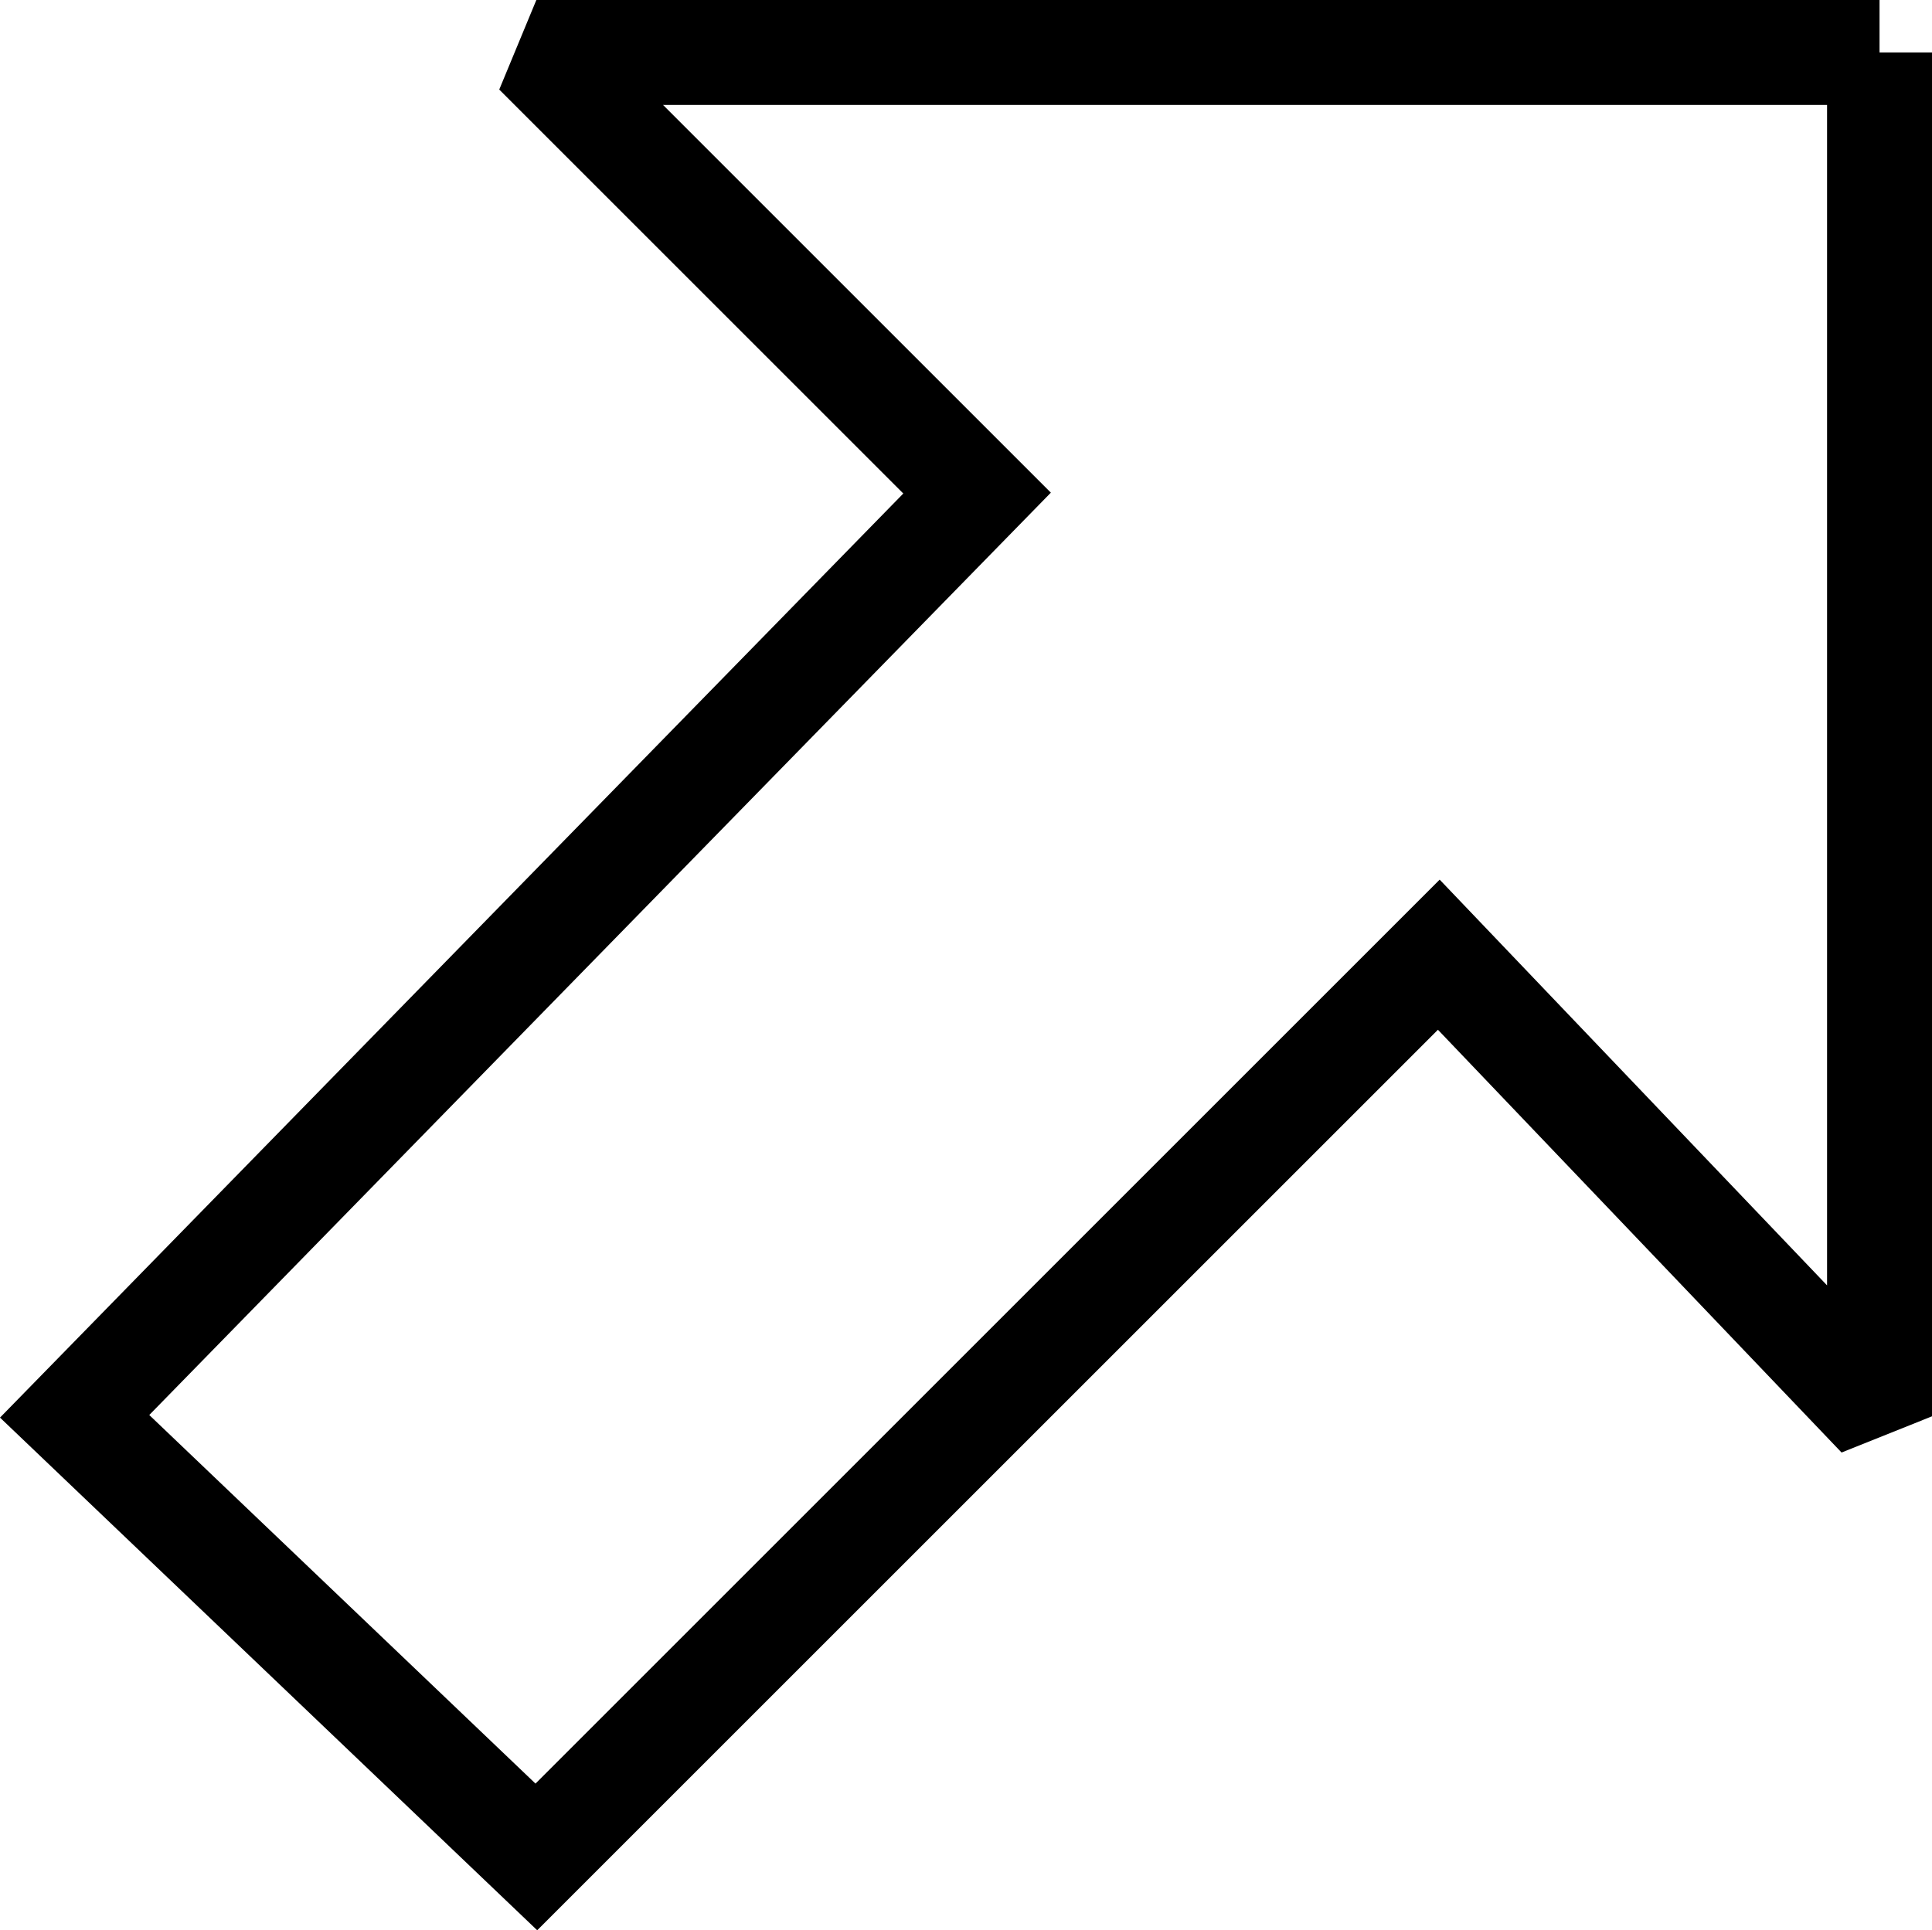
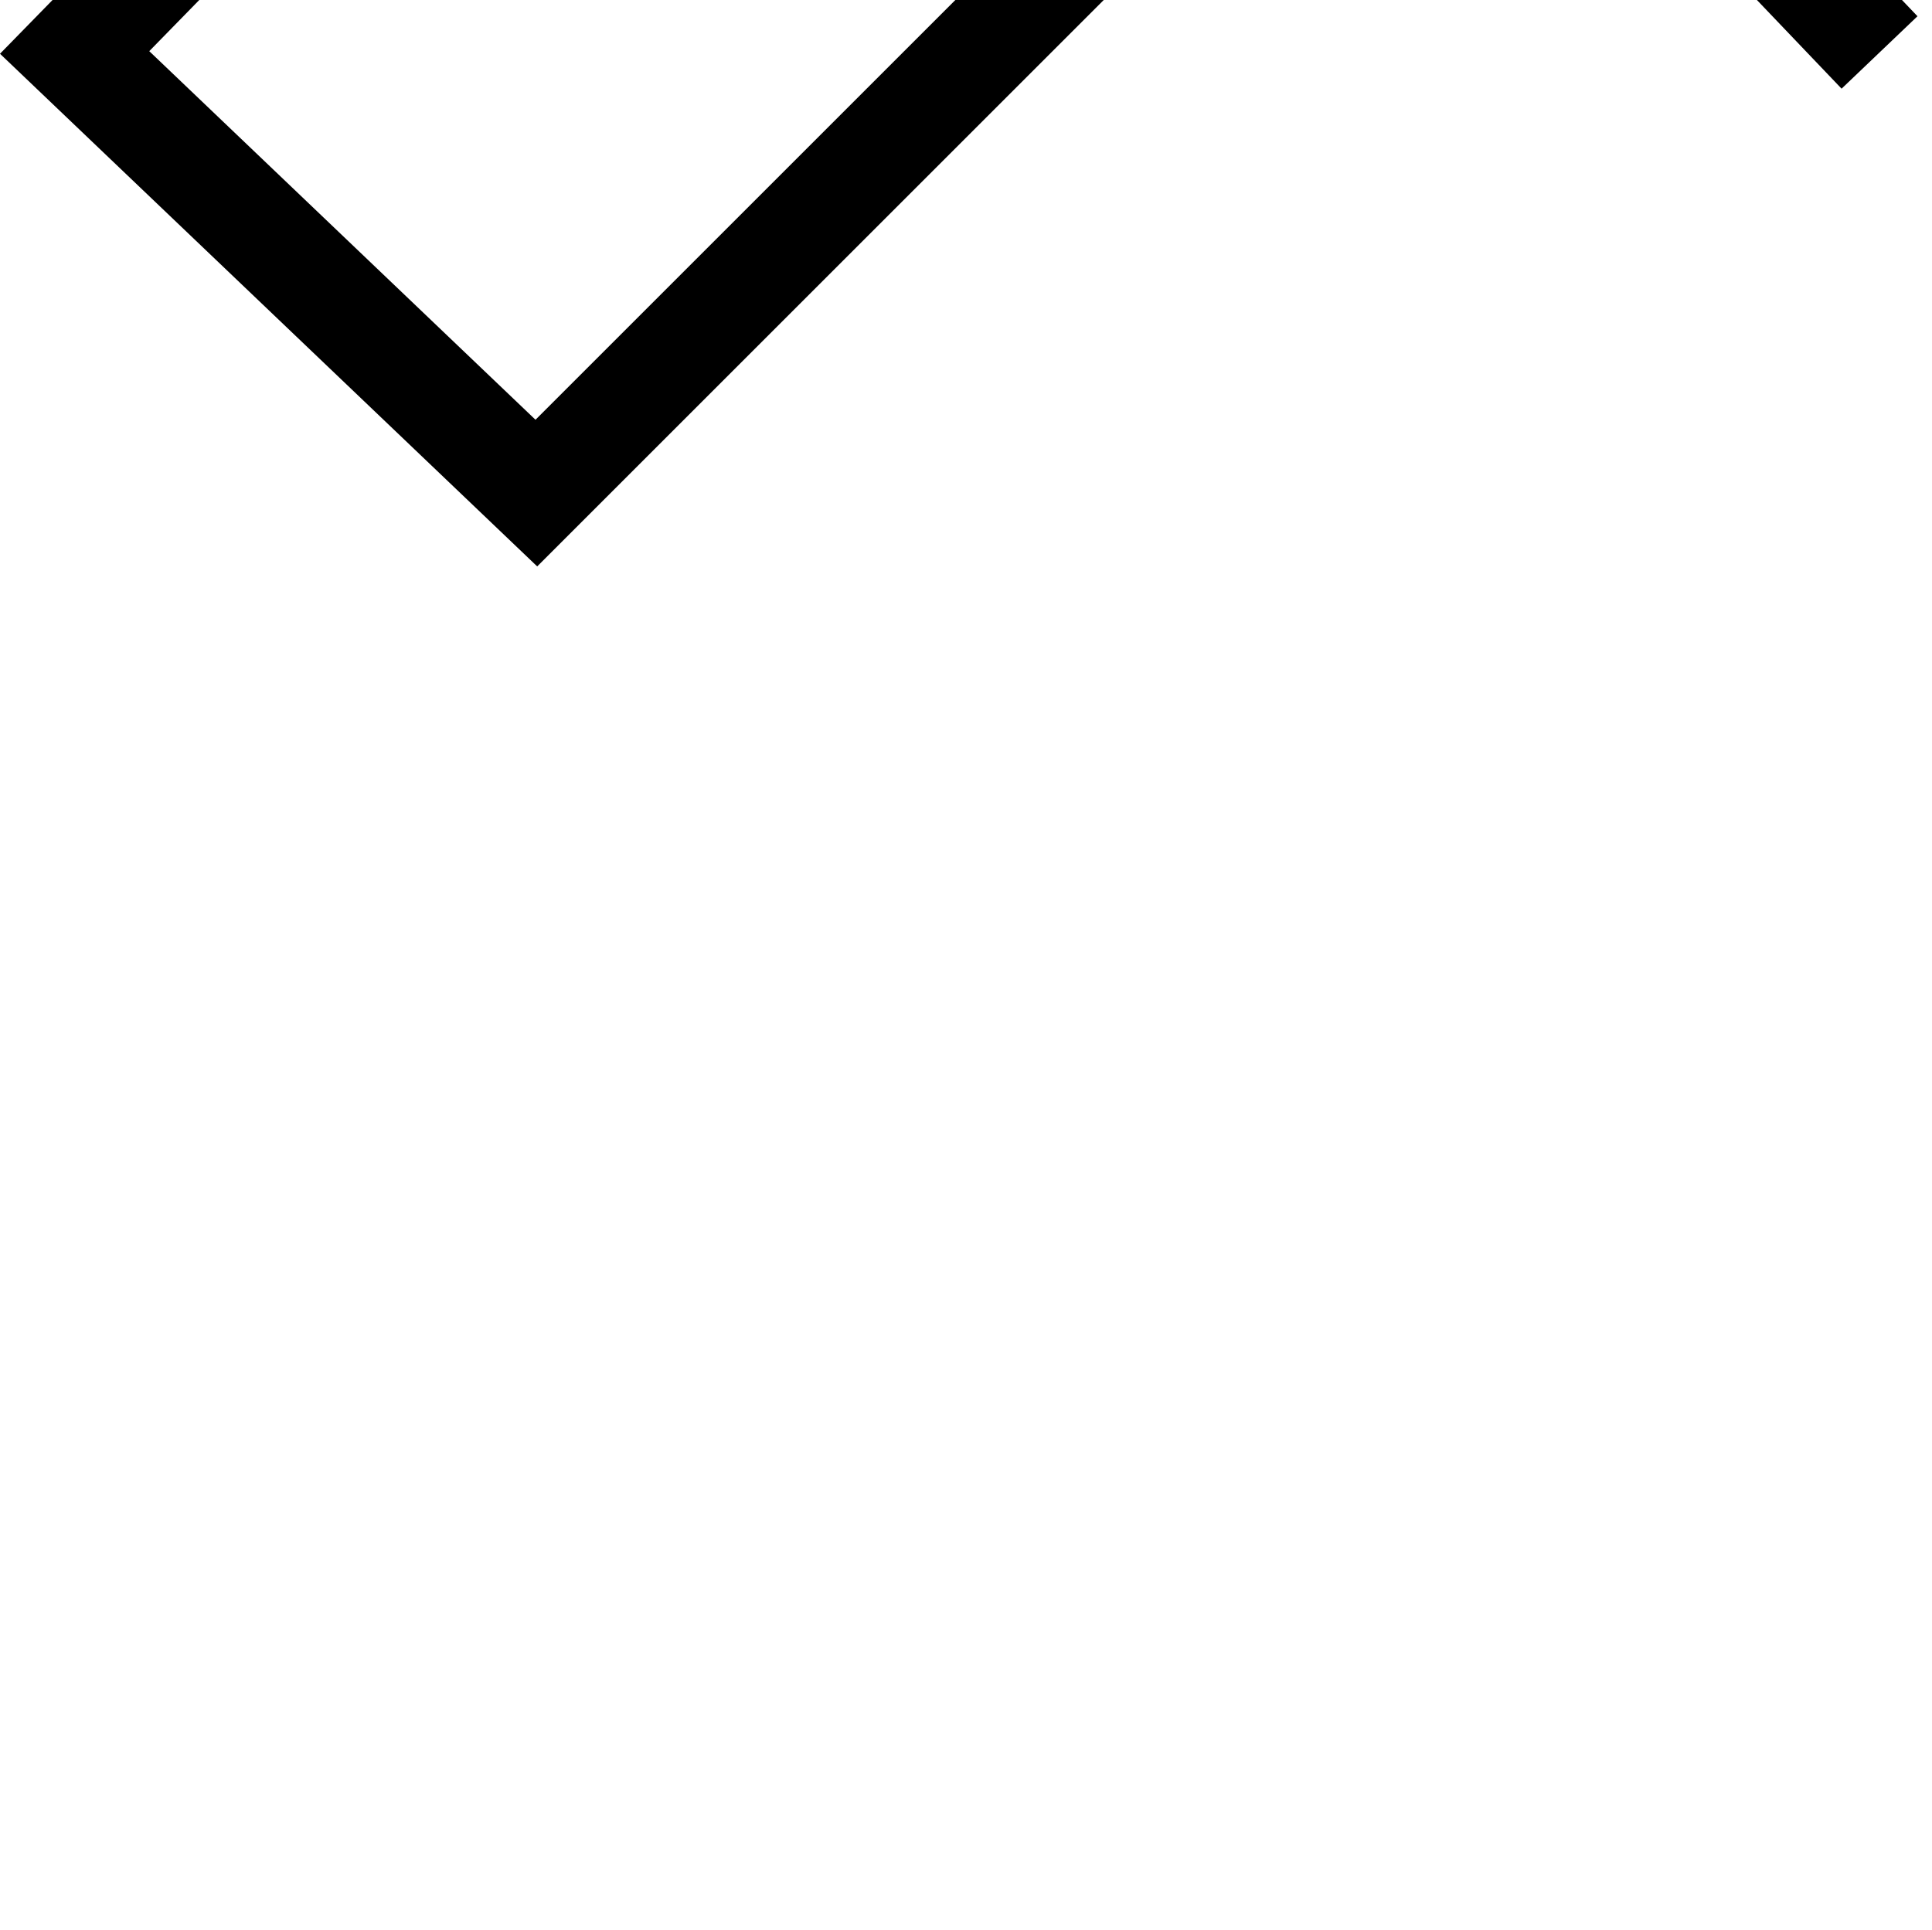
<svg xmlns="http://www.w3.org/2000/svg" width="92.056" height="91.995" version="1.2">
-   <path fill="none" stroke="#000" stroke-miterlimit="2" stroke-width="5" d="M89.556 2.5v65l-21-22-43 43-22-21 43-44-21-21h64" font-family="'Sans Serif'" font-size="12.5" font-weight="400" />
+   <path fill="none" stroke="#000" stroke-miterlimit="2" stroke-width="5" d="M89.556 2.5l-21-22-43 43-22-21 43-44-21-21h64" font-family="'Sans Serif'" font-size="12.5" font-weight="400" />
</svg>